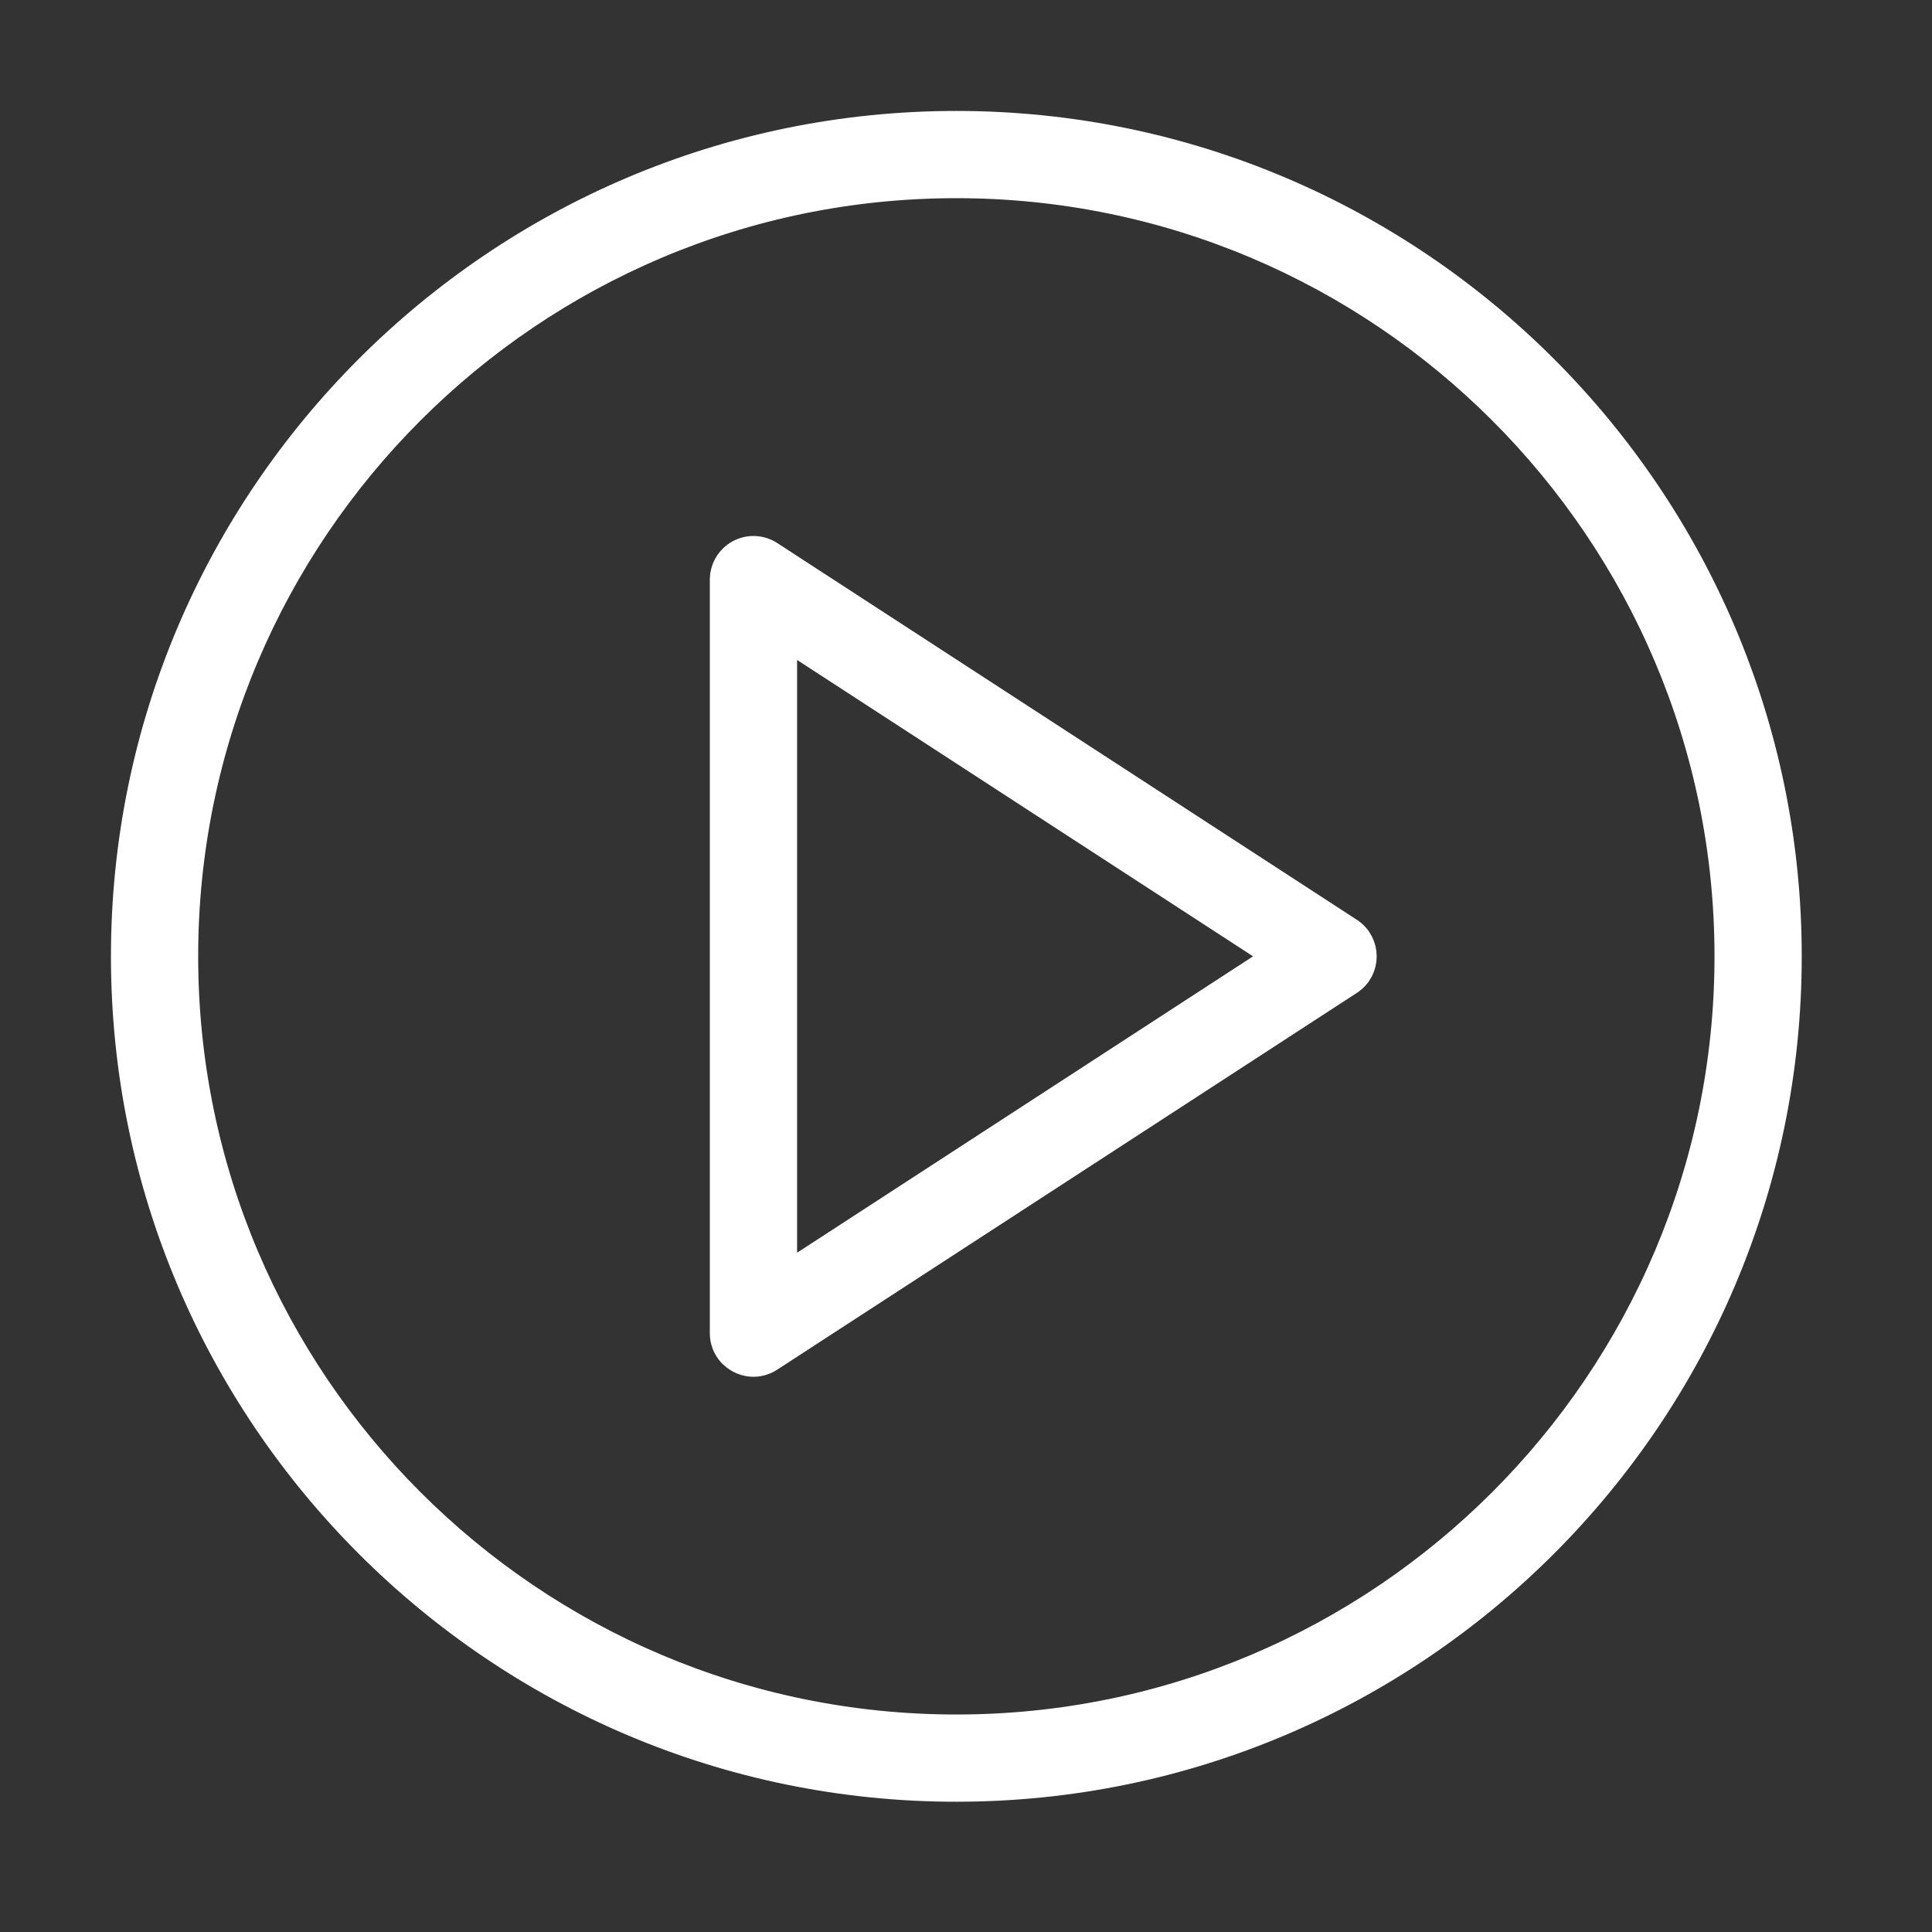
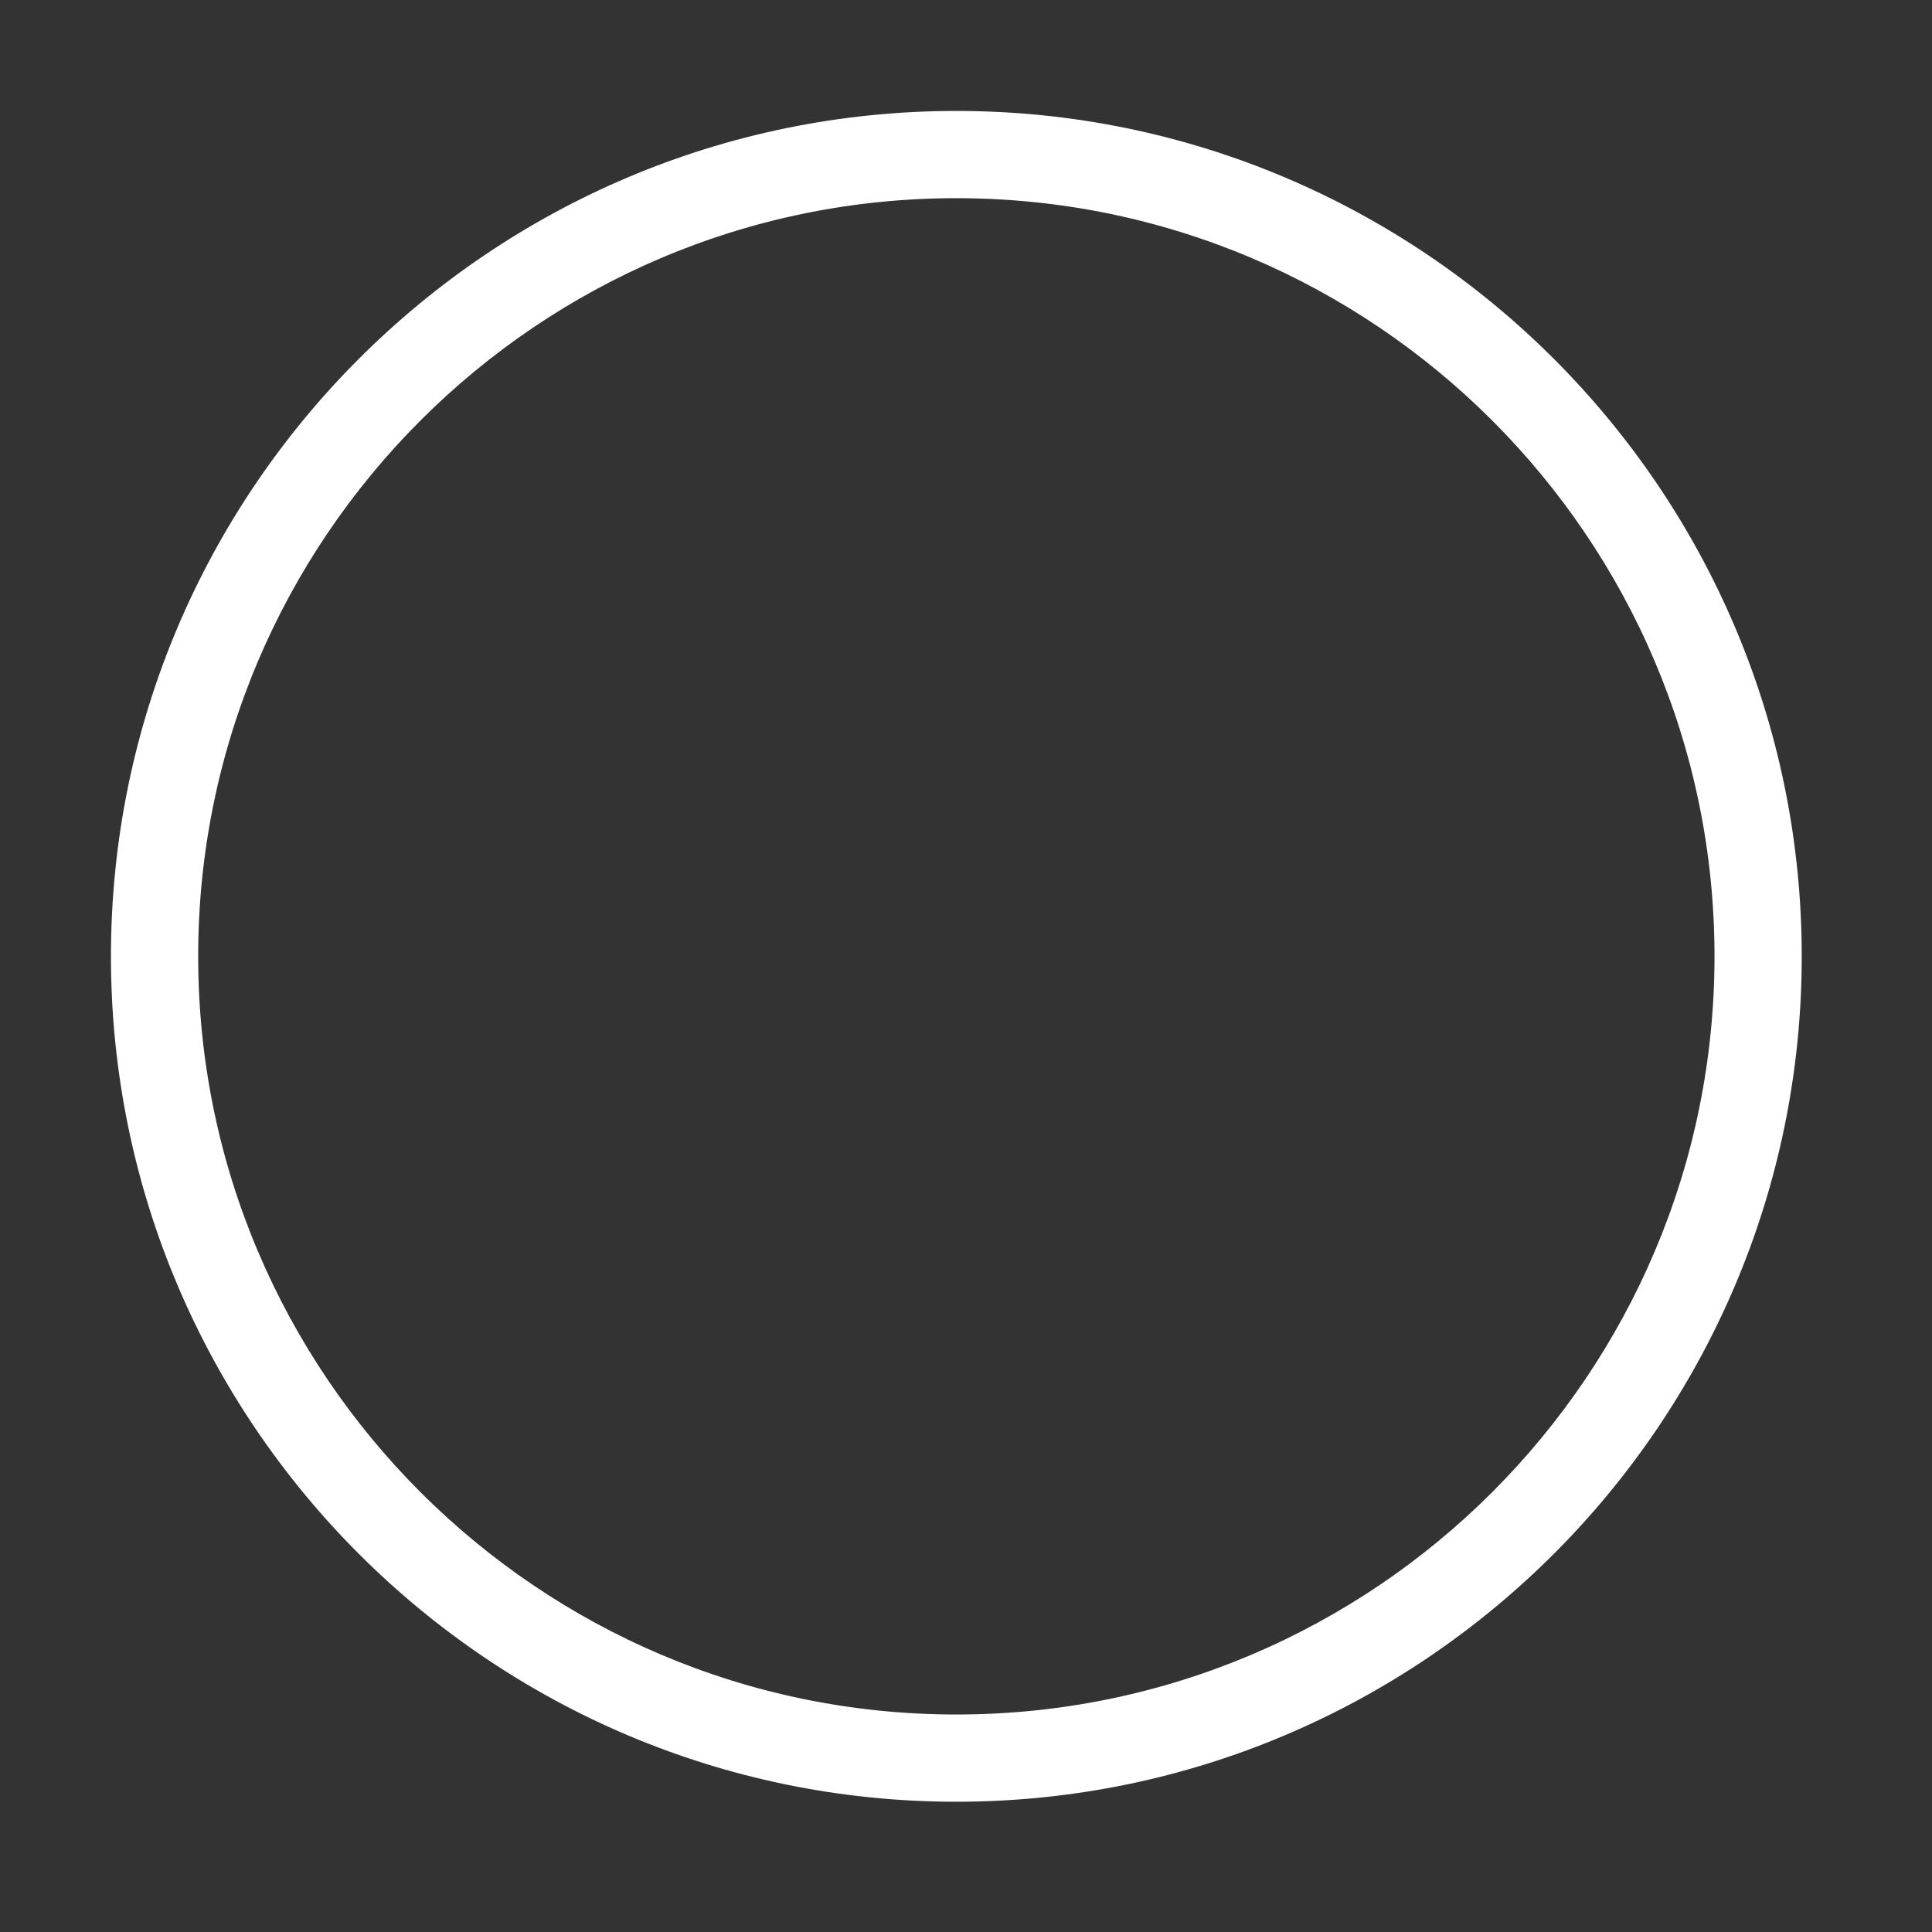
<svg xmlns="http://www.w3.org/2000/svg" viewBox="0 0 66.00 66.00" data-guides="{&quot;vertical&quot;:[],&quot;horizontal&quot;:[]}">
  <rect x="0" y="0" width="66.00" height="66.00" fill="#333333" stroke="none" />
-   <path fill="#ffffff" stroke="#ffffff" fill-opacity="1" stroke-width="1" stroke-opacity="1" fill-rule="evenodd" id="tSvg30f589b36a" title="Path 1" d="M46.079 31.84C39.479 27.55 32.879 23.26 26.279 18.97C25.975 18.773 25.587 18.757 25.267 18.93C24.949 19.104 24.75 19.437 24.749 19.8C24.749 28.38 24.749 36.96 24.749 45.54C24.747 46.301 25.57 46.779 26.23 46.4C26.247 46.391 26.263 46.381 26.279 46.37C32.879 42.08 39.479 37.79 46.079 33.5C46.68 33.111 46.68 32.231 46.079 31.84ZM26.73 43.716C26.73 36.352 26.73 28.988 26.73 21.624C32.395 25.306 38.059 28.988 43.724 32.67C38.059 36.352 32.395 40.034 26.73 43.716Z" />
  <path fill="#ffffff" stroke="#ffffff" fill-opacity="1" stroke-width="1" stroke-opacity="1" fill-rule="evenodd" id="tSvg35924c5053" title="Path 2" d="M32.67 4.29C17.021 4.29 4.29 17.021 4.29 32.67C4.29 48.319 17.021 61.05 32.67 61.05C48.319 61.05 61.05 48.319 61.05 32.67C61.05 17.021 48.319 4.29 32.67 4.29ZM32.67 59.07C18.113 59.07 6.27 47.227 6.27 32.67C6.27 18.113 18.113 6.27 32.67 6.27C47.227 6.27 59.07 18.113 59.07 32.67C59.07 47.227 47.227 59.07 32.67 59.07Z" />
  <defs />
</svg>